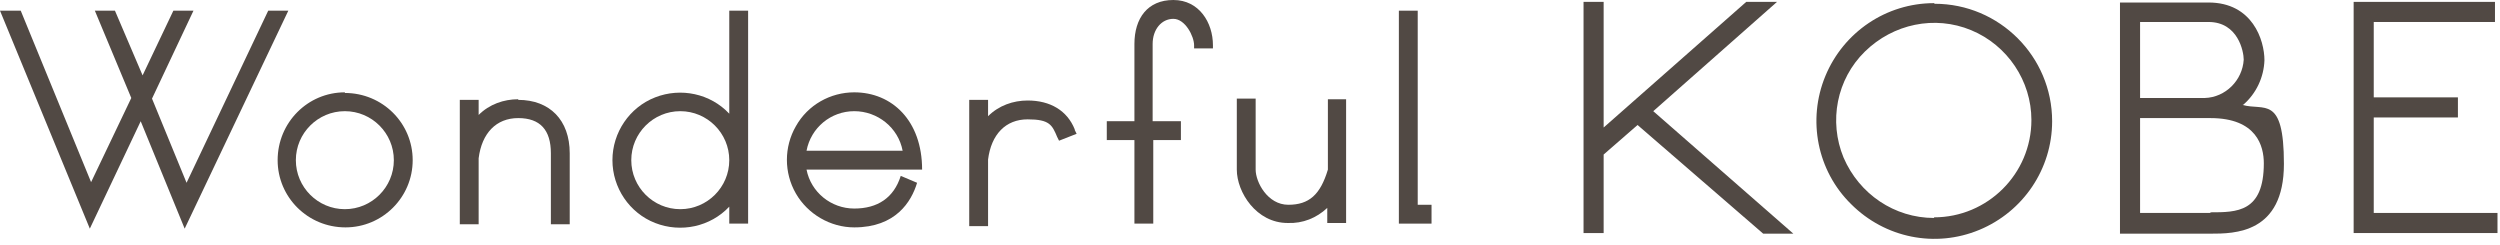
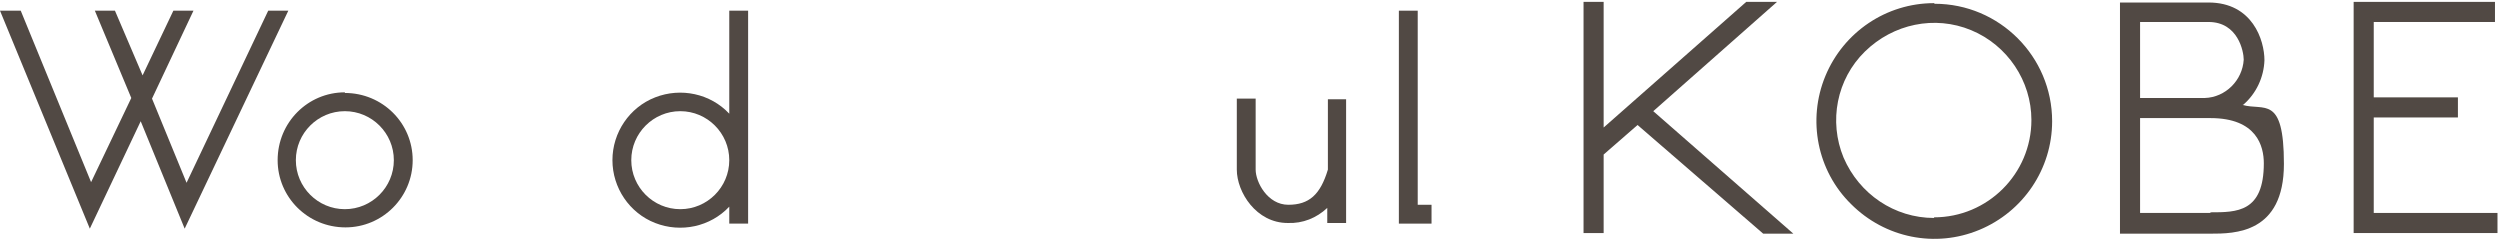
<svg xmlns="http://www.w3.org/2000/svg" width="398px" height="39px" viewBox="0 0 398 39" version="1.1">
  <title>logo</title>
  <g id="Page-1" stroke="none" stroke-width="1" fill="none" fill-rule="evenodd">
    <g id="Artboard" fill="#514944" fill-rule="nonzero">
      <g id="logo" transform="translate(-0, 0)">
        <polygon id="Path" points="45.9 1.7 42.7 1.7 29.7 29.1 24.2 15.7 30.8 1.7 27.6 1.7 22.7 12 18.3 1.7 15.1 1.7 20.9 15.6 14.5 29 3.3 1.7 0 1.7 14.3 36.4 22.4 19.3 29.4 36.4" />
        <path d="M54.9,14.7 C49,14.7 44.2,19.5 44.2,25.5 C44.2,31.4 49,36.2 55,36.2 C60.9,36.2 65.7,31.4 65.7,25.5 C65.7,19.6 60.9,14.8 54.9,14.8 L54.9,14.7 Z M54.9,33.3 C50.6,33.3 47.1,29.8 47.1,25.5 C47.1,21.2 50.6,17.7 54.9,17.7 C59.2,17.7 62.7,21.2 62.7,25.5 C62.7,29.8 59.2,33.3 54.9,33.3 Z" id="Shape" />
-         <path d="M136,14.7 C132.2,14.7 128.6,16.7 126.7,20.1 C124.8,23.4 124.8,27.5 126.7,30.8 C128.6,34.1 132.2,36.2 136,36.2 C142.6,36.2 145.1,32.1 146,29.1 L143.4,28 C142.3,31.5 139.7,33.2 136,33.2 C132.3,33.2 129.1,30.6 128.4,27 L146.8,27 C146.8,19.2 142,14.7 136,14.7 L136,14.7 Z M136,17.7 C139.7,17.7 143,20.3 143.7,24 L128.4,24 C129.1,20.3 132.3,17.7 136,17.7 L136,17.7 L136,17.7 Z" id="Shape" />
        <path d="M116.1,18.1 C113.1,14.9 108.4,13.9 104.3,15.5 C100.2,17.1 97.5,21.1 97.5,25.5 C97.5,29.9 100.2,33.9 104.3,35.5 C108.4,37.1 113.1,36.1 116.1,32.9 L116.1,35.6 L119.1,35.6 L119.1,1.7 L116.1,1.7 L116.1,18.1 Z M108.3,33.3 C104,33.3 100.5,29.8 100.5,25.5 C100.5,21.2 104,17.7 108.3,17.7 C112.6,17.7 116.1,21.2 116.1,25.5 C116.1,29.8 112.6,33.3 108.3,33.3 Z" id="Shape" />
        <polygon id="Path" points="225.7 1.7 222.7 1.7 222.7 35.6 227.9 35.6 227.9 32.6 225.7 32.6" />
-         <path d="M193.1,7.7 L193.1,7.2 C193.1,3.6 190.9,0 186.8,0 C182.7,0 180.6,2.9 180.6,7 L180.6,19.3 L176.2,19.3 L176.2,22.3 L180.6,22.3 L180.6,35.6 L183.6,35.6 L183.6,22.3 L188,22.3 L188,19.3 L183.5,19.3 L183.5,7 C183.5,4.7 184.9,3 186.8,3 C188.7,3 190.1,5.8 190.1,7.2 L190.1,7.7 L193.1,7.7 L193.1,7.7 Z" id="Path" />
-         <path d="M171.1,20.6 C169.9,17.6 167.2,16 163.6,16 C161.3,16 159,16.8 157.3,18.5 L157.3,15.9 L154.3,15.9 L154.3,36 L157.3,36 L157.3,25.4 C157.8,21.4 160.1,19 163.6,19 C167.1,19 167.5,19.9 168.3,21.8 L168.6,22.4 L171.4,21.3 L171.1,20.7 L171.1,20.6 Z" id="Path" />
-         <path d="M82.5,15.8 C80.2,15.8 77.9,16.6 76.2,18.3 L76.2,15.9 L73.2,15.9 L73.2,35.7 L76.2,35.7 L76.2,25.2 C76.7,21.2 79,18.8 82.5,18.8 C86,18.8 87.7,20.7 87.7,24.4 L87.7,35.7 L90.7,35.7 L90.7,24.4 C90.7,19.1 87.5,15.9 82.5,15.9 L82.5,15.8 Z" id="Path" />
        <path d="M214.4,15.8 L211.4,15.8 L211.4,27 C210.2,31 208.4,32.6 205.1,32.6 C201.8,32.6 199.9,29 199.9,27 L199.9,15.7 L196.9,15.7 L196.9,27 C196.9,30.6 200,35.5 205,35.5 C207.4,35.6 209.6,34.7 211.3,33.1 L211.3,35.5 L214.3,35.5 L214.3,15.8 L214.4,15.8 Z" id="Path" />
        <path d="M307.9,0.5 C300.3,0.5 293.5,5.1 290.6,12.1 C287.7,19.1 289.3,27.2 294.7,32.5 C300.1,37.9 308.1,39.5 315.1,36.6 C322.1,33.7 326.7,26.9 326.7,19.3 C326.7,9 318.3,0.6 308,0.6 L308,0.6 L307.9,0.5 Z M307.9,34.7 C301.6,34.7 296,30.9 293.5,25.1 C291.1,19.3 292.4,12.6 296.9,8.2 C301.4,3.8 308,2.4 313.8,4.8 C319.6,7.2 323.4,12.9 323.4,19.1 C323.4,27.7 316.4,34.6 307.9,34.6 L307.9,34.7 Z" id="Shape" />
        <polygon id="Path" points="377.9 33.9 377.9 18.7 391.3 18.7 391.3 15.5 377.9 15.5 377.9 3.5 397.2 3.5 397.2 0.3 374.7 0.3 374.7 37.1 397.6 37.1 397.6 33.9" />
        <path d="M357.1,16.7 C359.2,14.9 360.4,12.3 360.5,9.6 C360.5,6.4 358.6,0.4 351.6,0.4 L337.5,0.4 L337.5,37.2 L351.9,37.2 C355.7,37.2 363.6,37.2 363.6,26.1 C363.6,15 360.4,17.7 357,16.7 L357.1,16.7 Z M351.9,33.9 L340.7,33.9 L340.7,18.8 L351.9,18.8 C359.3,18.8 360.4,23.3 360.4,26 C360.4,33.8 356.1,33.8 351.9,33.8 L351.9,33.9 Z M351,15.6 L340.7,15.6 L340.7,3.5 L351.6,3.5 C356.3,3.5 357.2,8.2 357.2,9.5 C357,12.8 354.3,15.5 351,15.6 Z" id="Shape" />
        <path d="M282.9,0.3 L278,0.3 C278,0.3 255.3,20.3 255.3,20.3 L255.3,0.3 L252.1,0.3 L252.1,37.1 L255.3,37.1 L255.3,24.6 L260.7,19.9 L280.7,37.2 L285.5,37.2 C285.5,37.2 263.2,17.7 263.2,17.7 L282.9,0.3 Z" id="Path" />
      </g>
    </g>
  </g>
</svg>